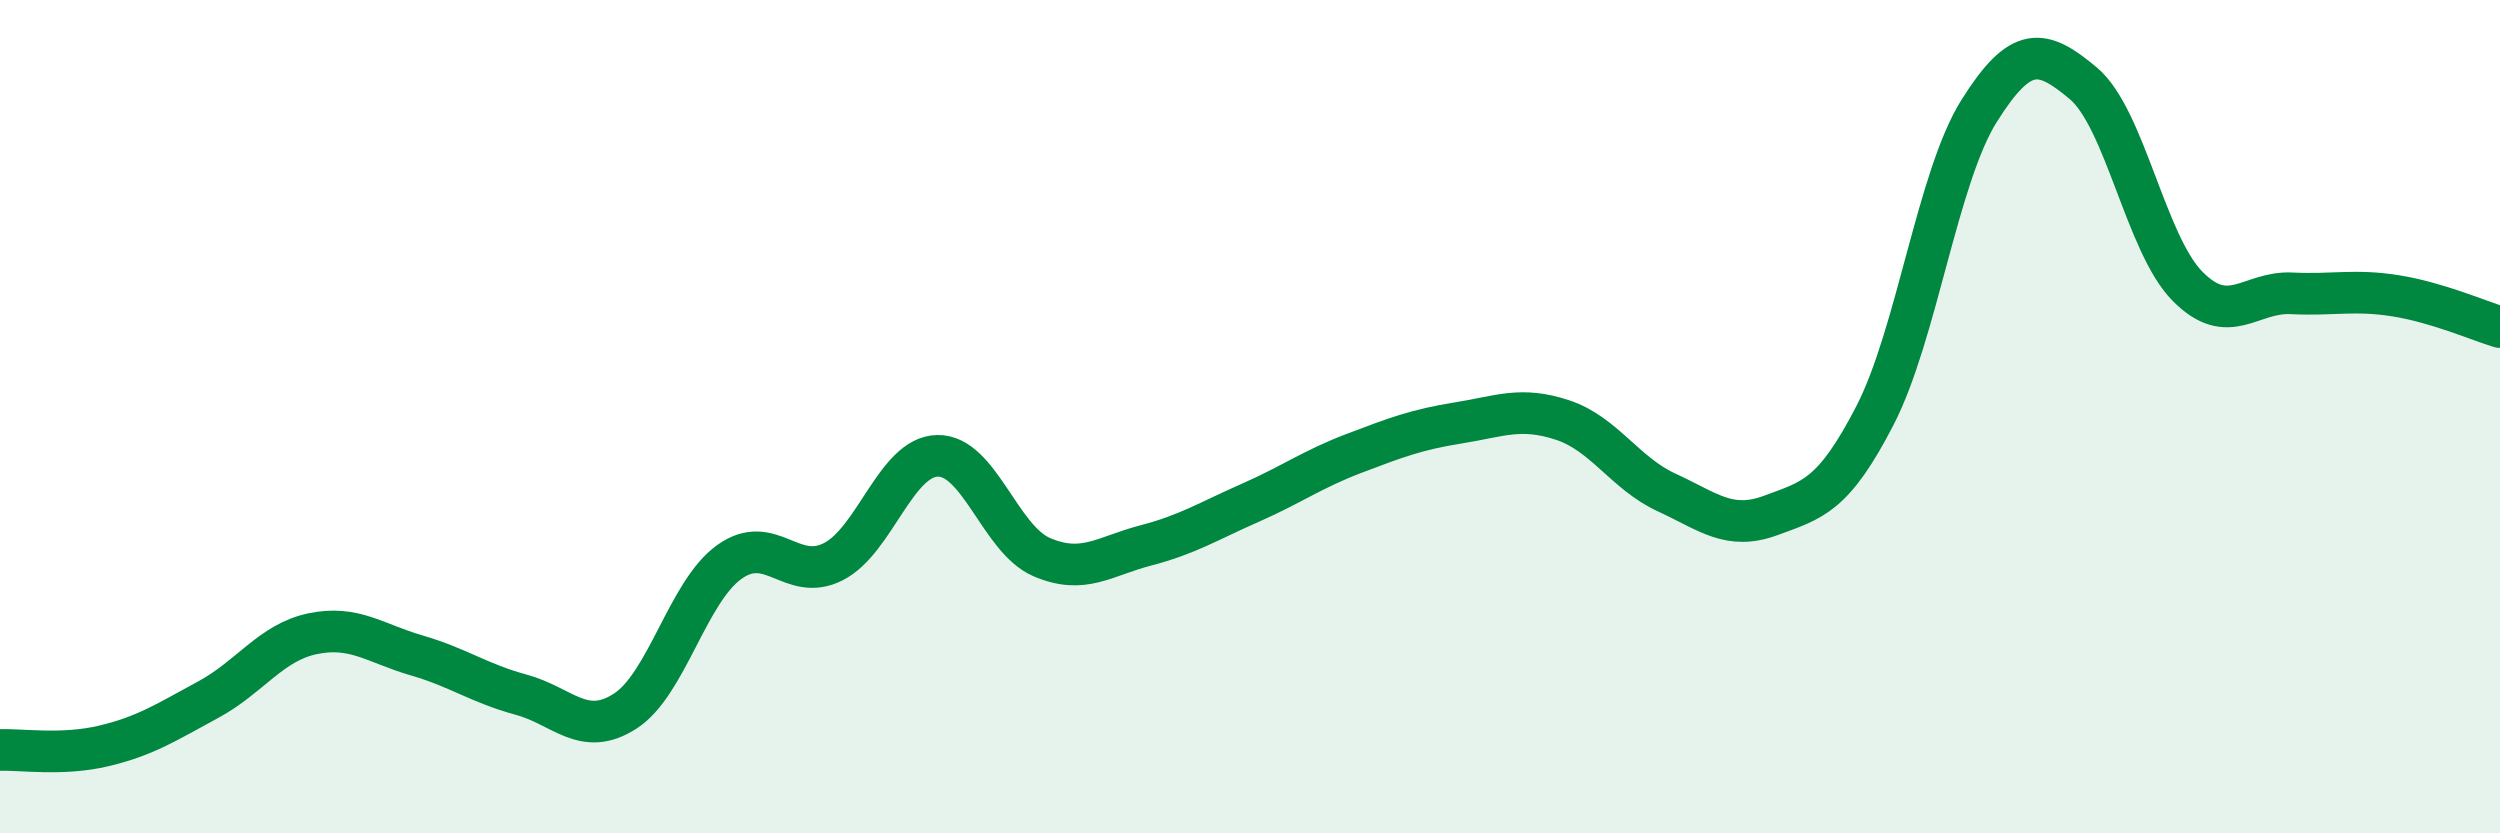
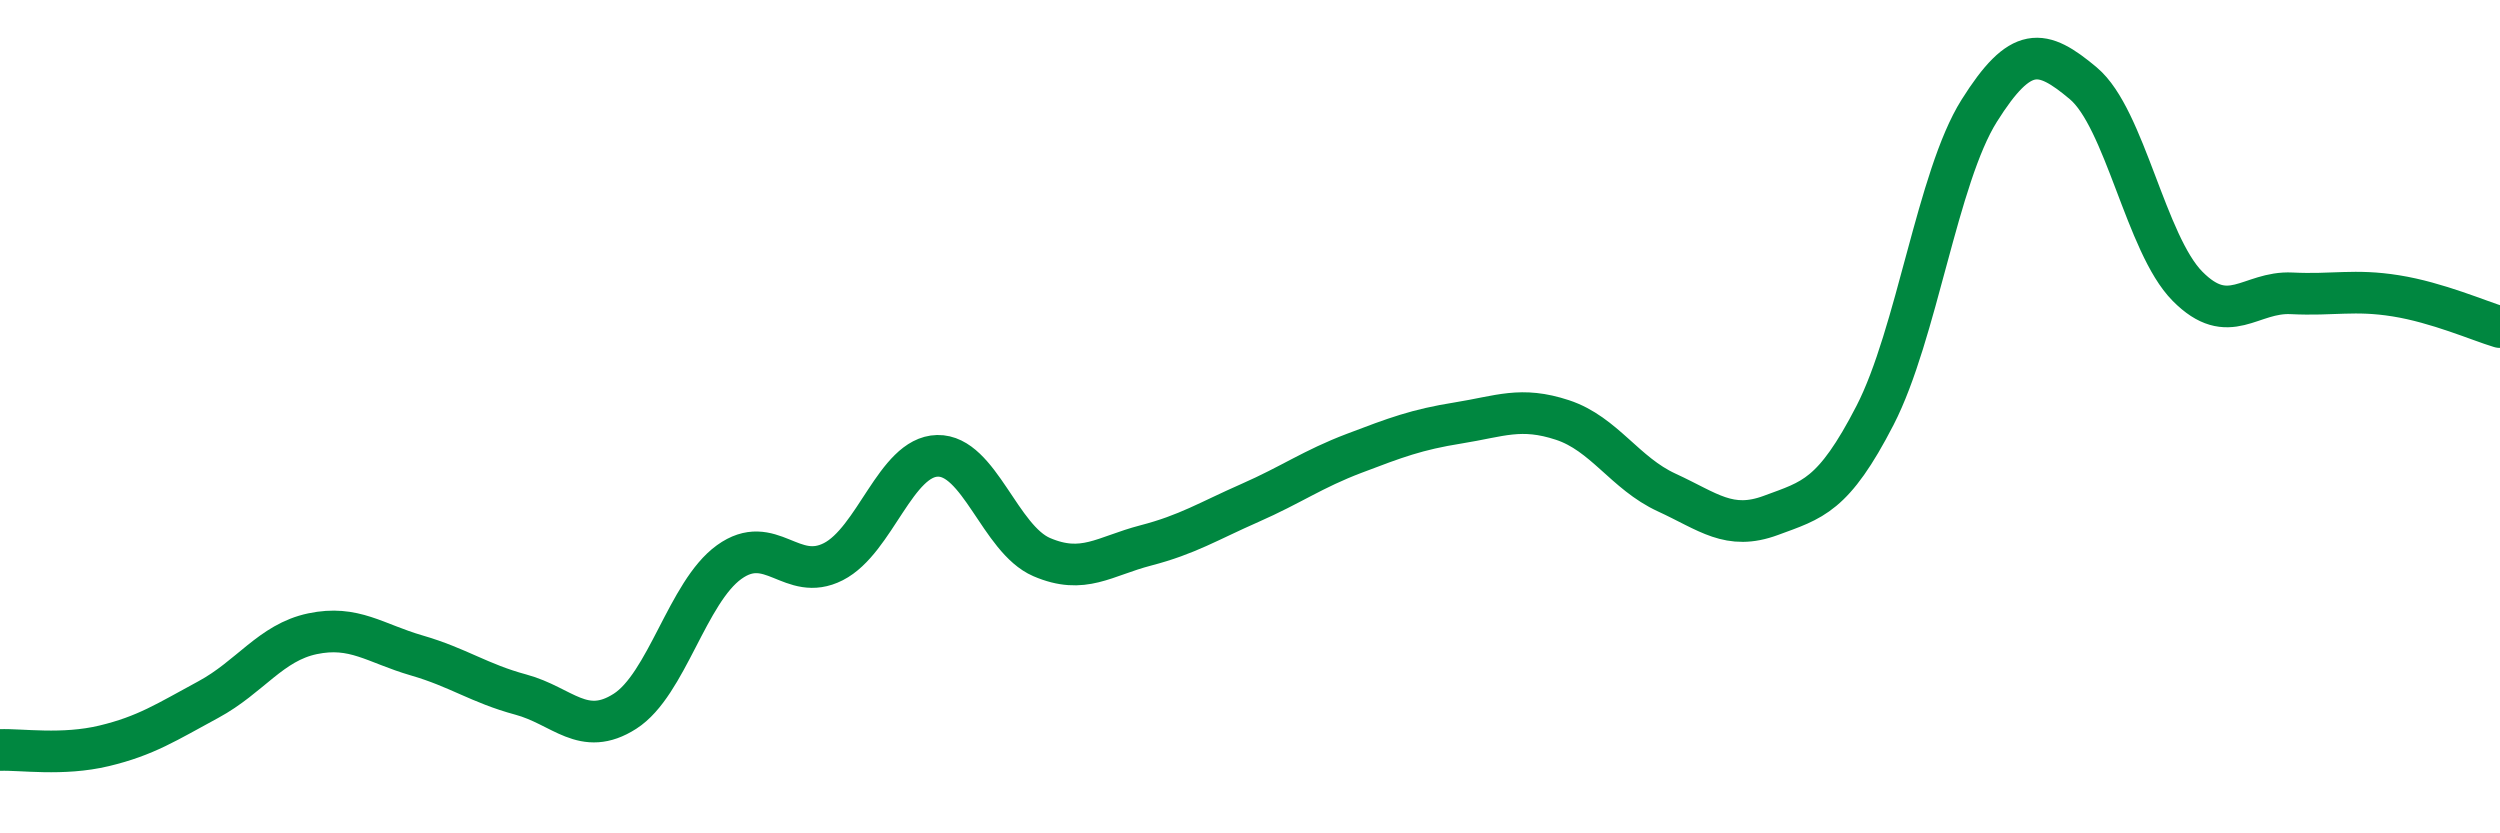
<svg xmlns="http://www.w3.org/2000/svg" width="60" height="20" viewBox="0 0 60 20">
-   <path d="M 0,18 C 0.5,17.98 1.5,18.14 2.5,17.9 C 3.5,17.66 4,17.33 5,16.79 C 6,16.25 6.5,15.42 7.5,15.21 C 8.5,15 9,15.44 10,15.73 C 11,16.02 11.5,16.4 12.5,16.67 C 13.5,16.94 14,17.71 15,17.07 C 16,16.43 16.5,14.21 17.5,13.49 C 18.5,12.77 19,13.99 20,13.48 C 21,12.97 21.5,10.96 22.5,10.94 C 23.5,10.92 24,12.94 25,13.37 C 26,13.8 26.5,13.35 27.5,13.09 C 28.5,12.83 29,12.51 30,12.07 C 31,11.63 31.5,11.26 32.5,10.88 C 33.5,10.5 34,10.31 35,10.15 C 36,9.99 36.5,9.75 37.5,10.08 C 38.5,10.41 39,11.36 40,11.82 C 41,12.28 41.5,12.74 42.5,12.37 C 43.5,12 44,11.91 45,9.97 C 46,8.03 46.5,4.25 47.5,2.66 C 48.5,1.07 49,1.16 50,2 C 51,2.84 51.5,5.86 52.5,6.87 C 53.5,7.88 54,6.99 55,7.04 C 56,7.09 56.5,6.94 57.5,7.1 C 58.5,7.26 59.5,7.7 60,7.85L60 20L0 20Z" fill="#008740" opacity="0.1" stroke-linecap="round" stroke-linejoin="round" />
  <path d="M 0,18 C 0.5,17.98 1.5,18.14 2.5,17.9 C 3.5,17.66 4,17.33 5,16.79 C 6,16.25 6.5,15.42 7.5,15.21 C 8.5,15 9,15.44 10,15.73 C 11,16.02 11.5,16.4 12.5,16.67 C 13.5,16.94 14,17.71 15,17.07 C 16,16.43 16.5,14.21 17.5,13.49 C 18.5,12.77 19,13.99 20,13.48 C 21,12.97 21.5,10.96 22.5,10.94 C 23.5,10.92 24,12.94 25,13.37 C 26,13.8 26.5,13.35 27.5,13.09 C 28.5,12.83 29,12.51 30,12.07 C 31,11.63 31.5,11.26 32.5,10.88 C 33.5,10.5 34,10.31 35,10.15 C 36,9.99 36.5,9.75 37.5,10.08 C 38.5,10.41 39,11.36 40,11.82 C 41,12.28 41.5,12.74 42.5,12.37 C 43.5,12 44,11.91 45,9.97 C 46,8.03 46.5,4.25 47.5,2.66 C 48.5,1.07 49,1.16 50,2 C 51,2.84 51.5,5.86 52.5,6.87 C 53.5,7.88 54,6.99 55,7.04 C 56,7.09 56.5,6.94 57.5,7.1 C 58.5,7.26 59.5,7.7 60,7.85" stroke="#008740" stroke-width="1" fill="none" stroke-linecap="round" stroke-linejoin="round" />
</svg>